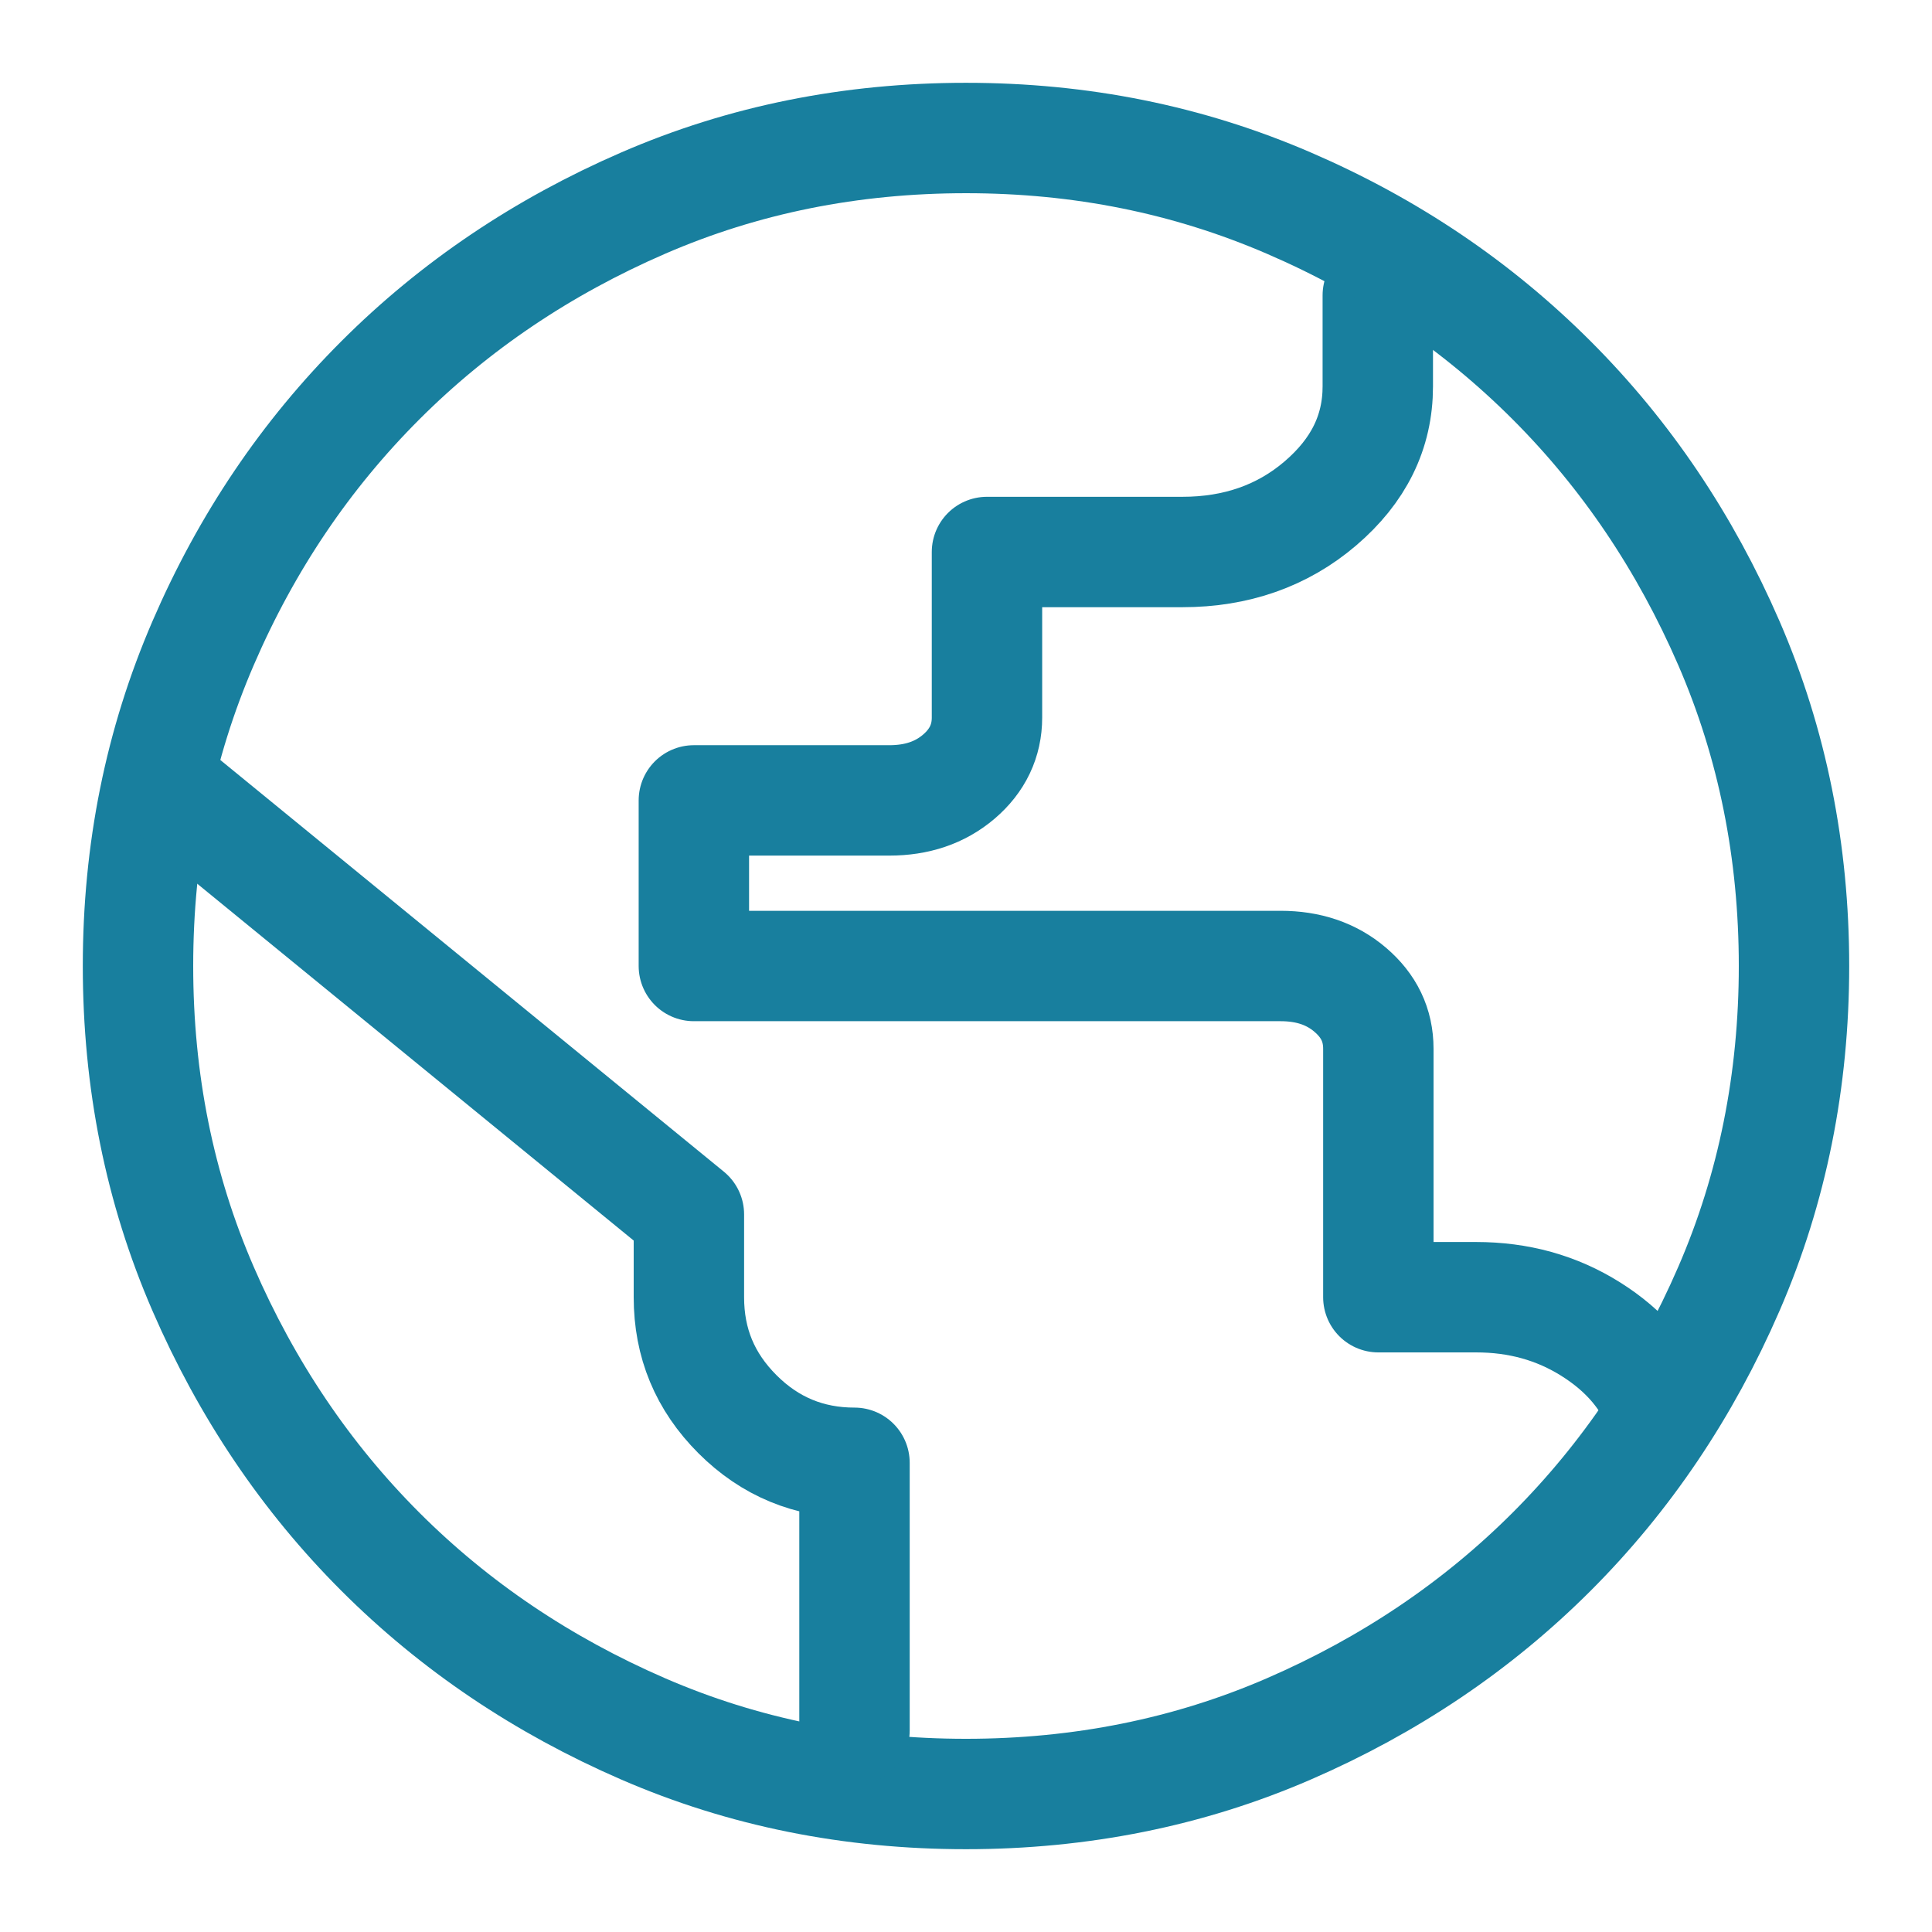
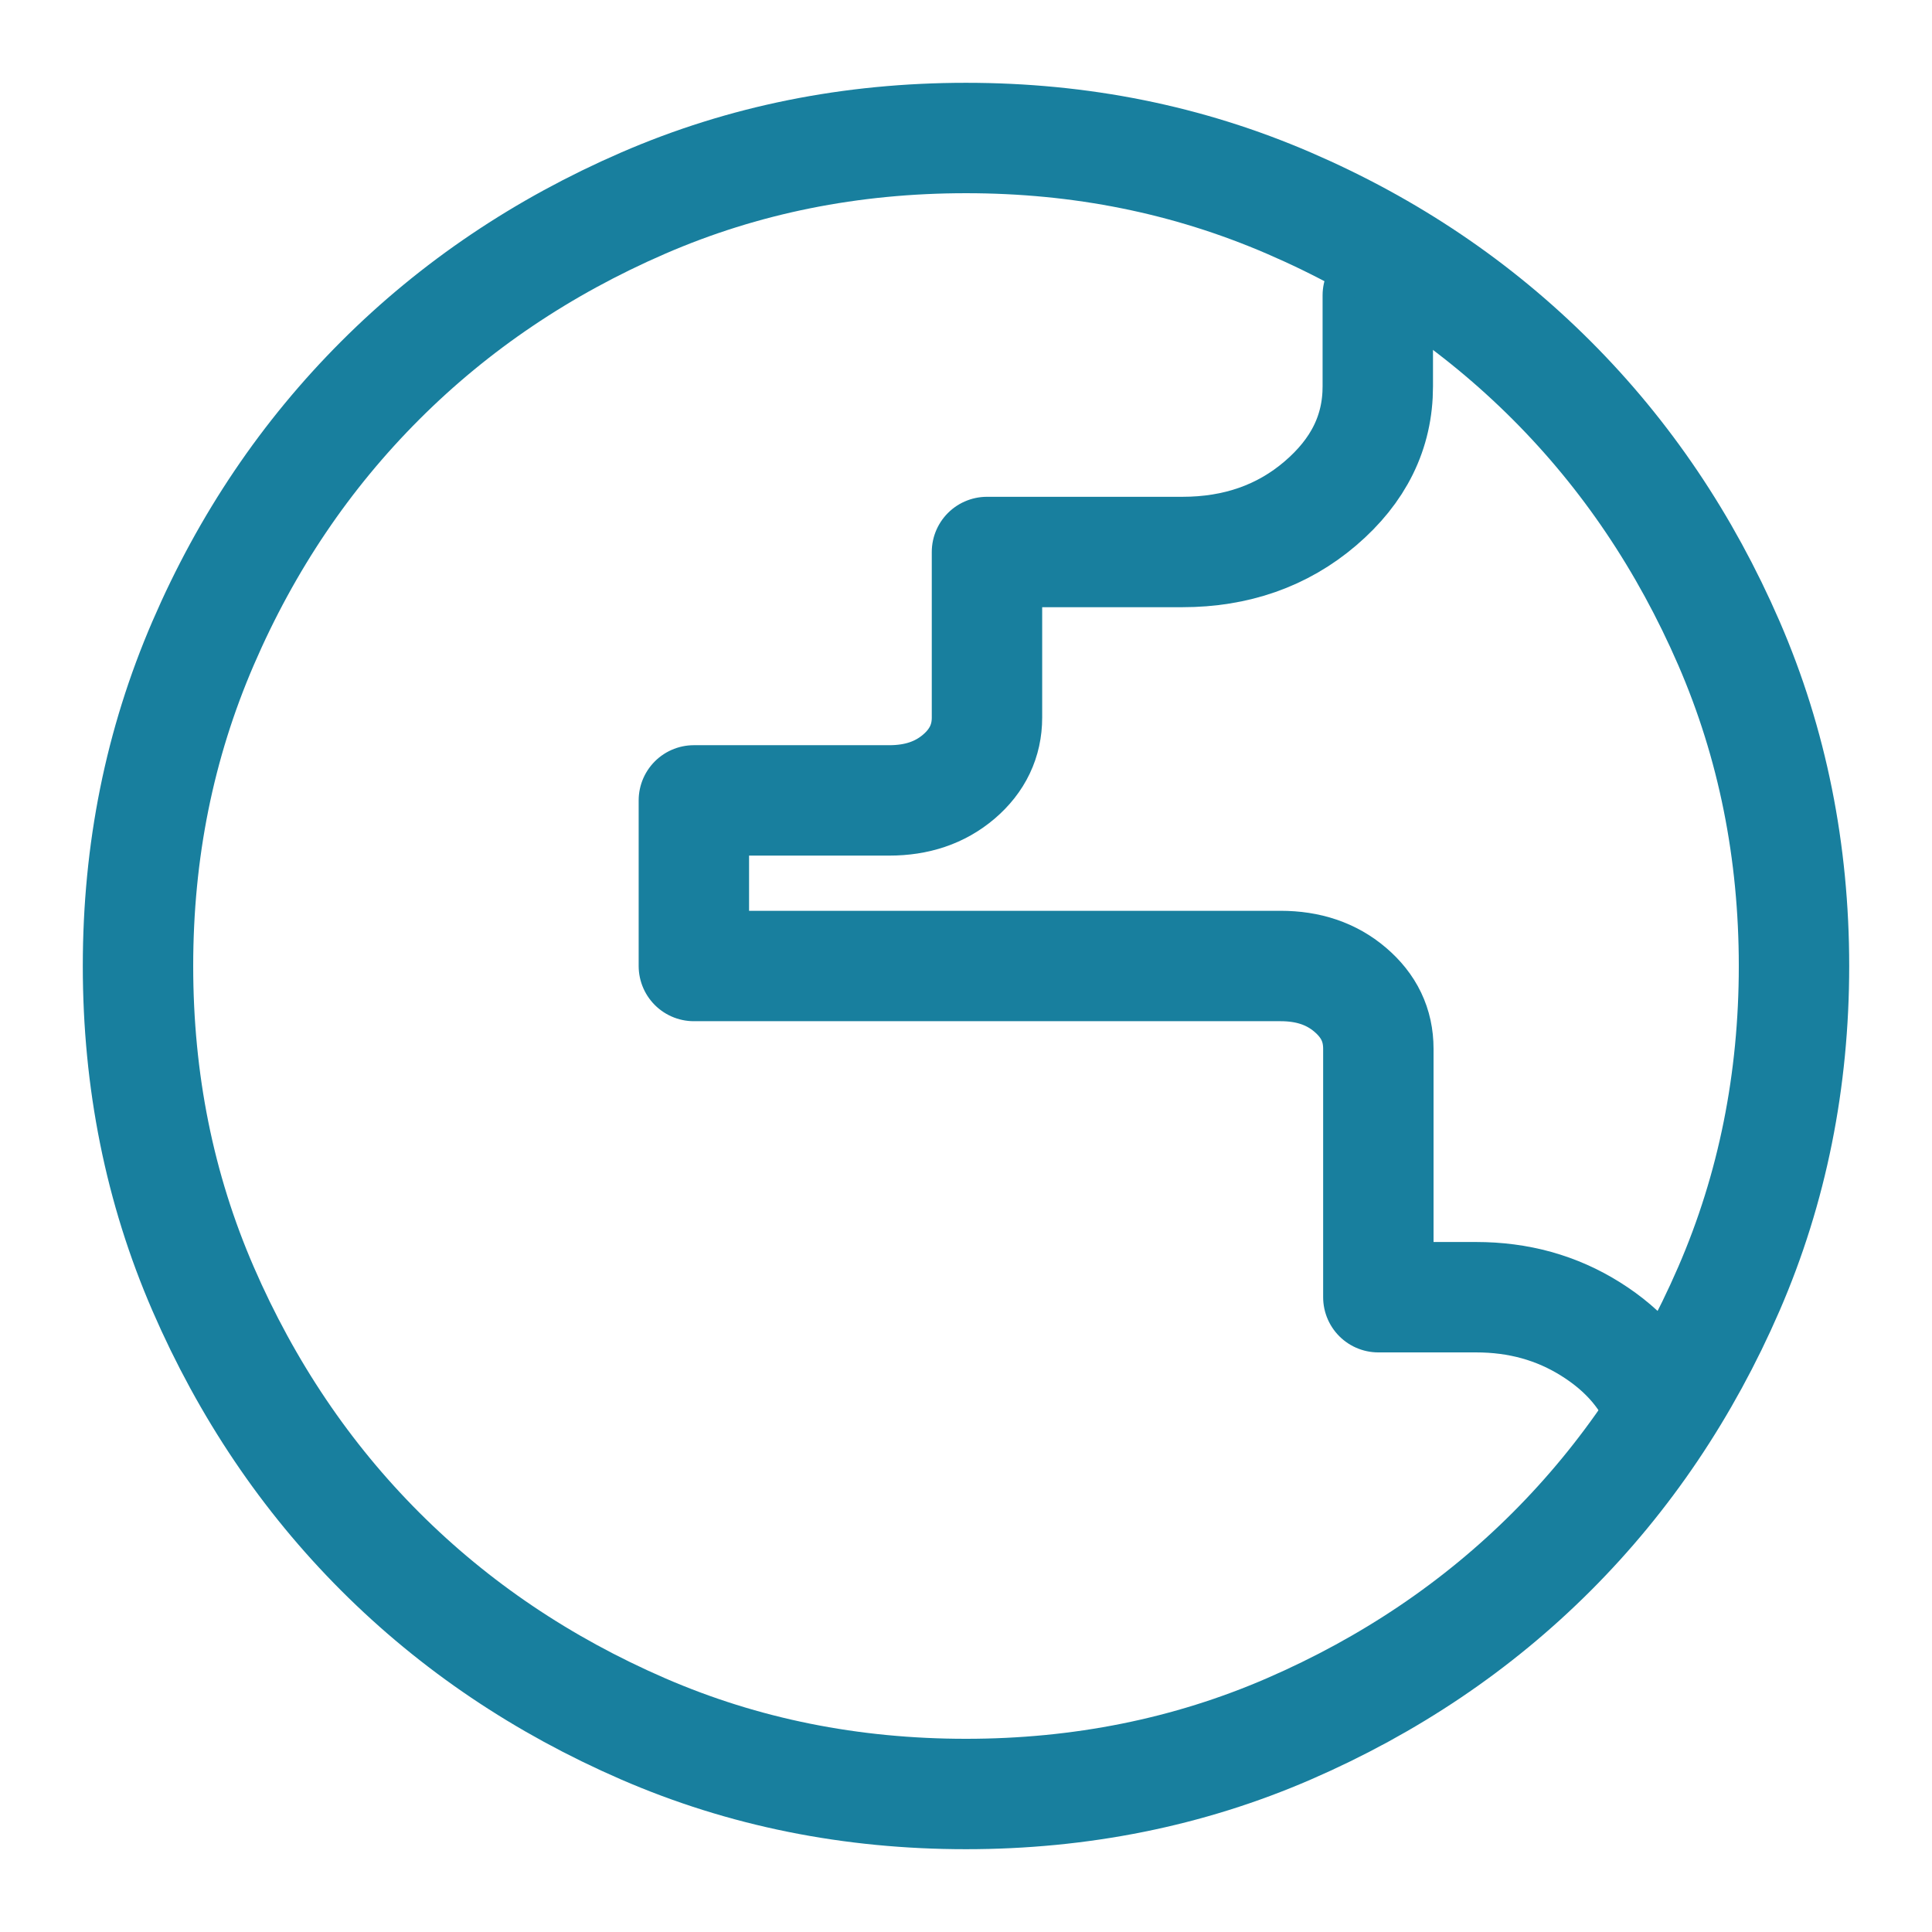
<svg xmlns="http://www.w3.org/2000/svg" id="ICONS" viewBox="0 0 35 35">
  <defs>
    <style>.cls-1{fill:none;stroke:#187f9e;stroke-linecap:round;stroke-linejoin:round;stroke-width:2px;}</style>
  </defs>
  <path class="cls-1" d="m24.96,5.35v1.65c0,.83-.35,1.53-1.04,2.12-.69.59-1.53.88-2.5.88h-3.54v3c0,.42-.17.78-.51,1.07s-.76.43-1.26.43h-3.54v3h10.63c.5,0,.92.14,1.26.43s.51.64.51,1.07v4.5h1.77c.77,0,1.46.19,2.08.58s1.05.89,1.28,1.52" />
  <path class="cls-1" d="m17.5,32.5c-2.08,0-4.03-.39-5.85-1.18-1.82-.79-3.41-1.86-4.76-3.21s-2.42-2.94-3.21-4.76-1.18-3.77-1.18-5.85.39-4.02,1.18-5.85,1.86-3.41,3.21-4.76,2.94-2.42,4.76-3.21c1.82-.79,3.77-1.18,5.85-1.18s4.02.39,5.85,1.18,3.41,1.86,4.76,3.21,2.42,2.94,3.21,4.76,1.18,3.78,1.18,5.85-.39,4.03-1.18,5.85-1.86,3.41-3.21,4.76-2.94,2.42-4.76,3.21-3.78,1.18-5.85,1.18Z" />
-   <path class="cls-1" d="m15.48,31.35v-4.85c-.82,0-1.53-.29-2.12-.88-.59-.59-.88-1.29-.88-2.12v-1.5L3.27,14.47" />
</svg>